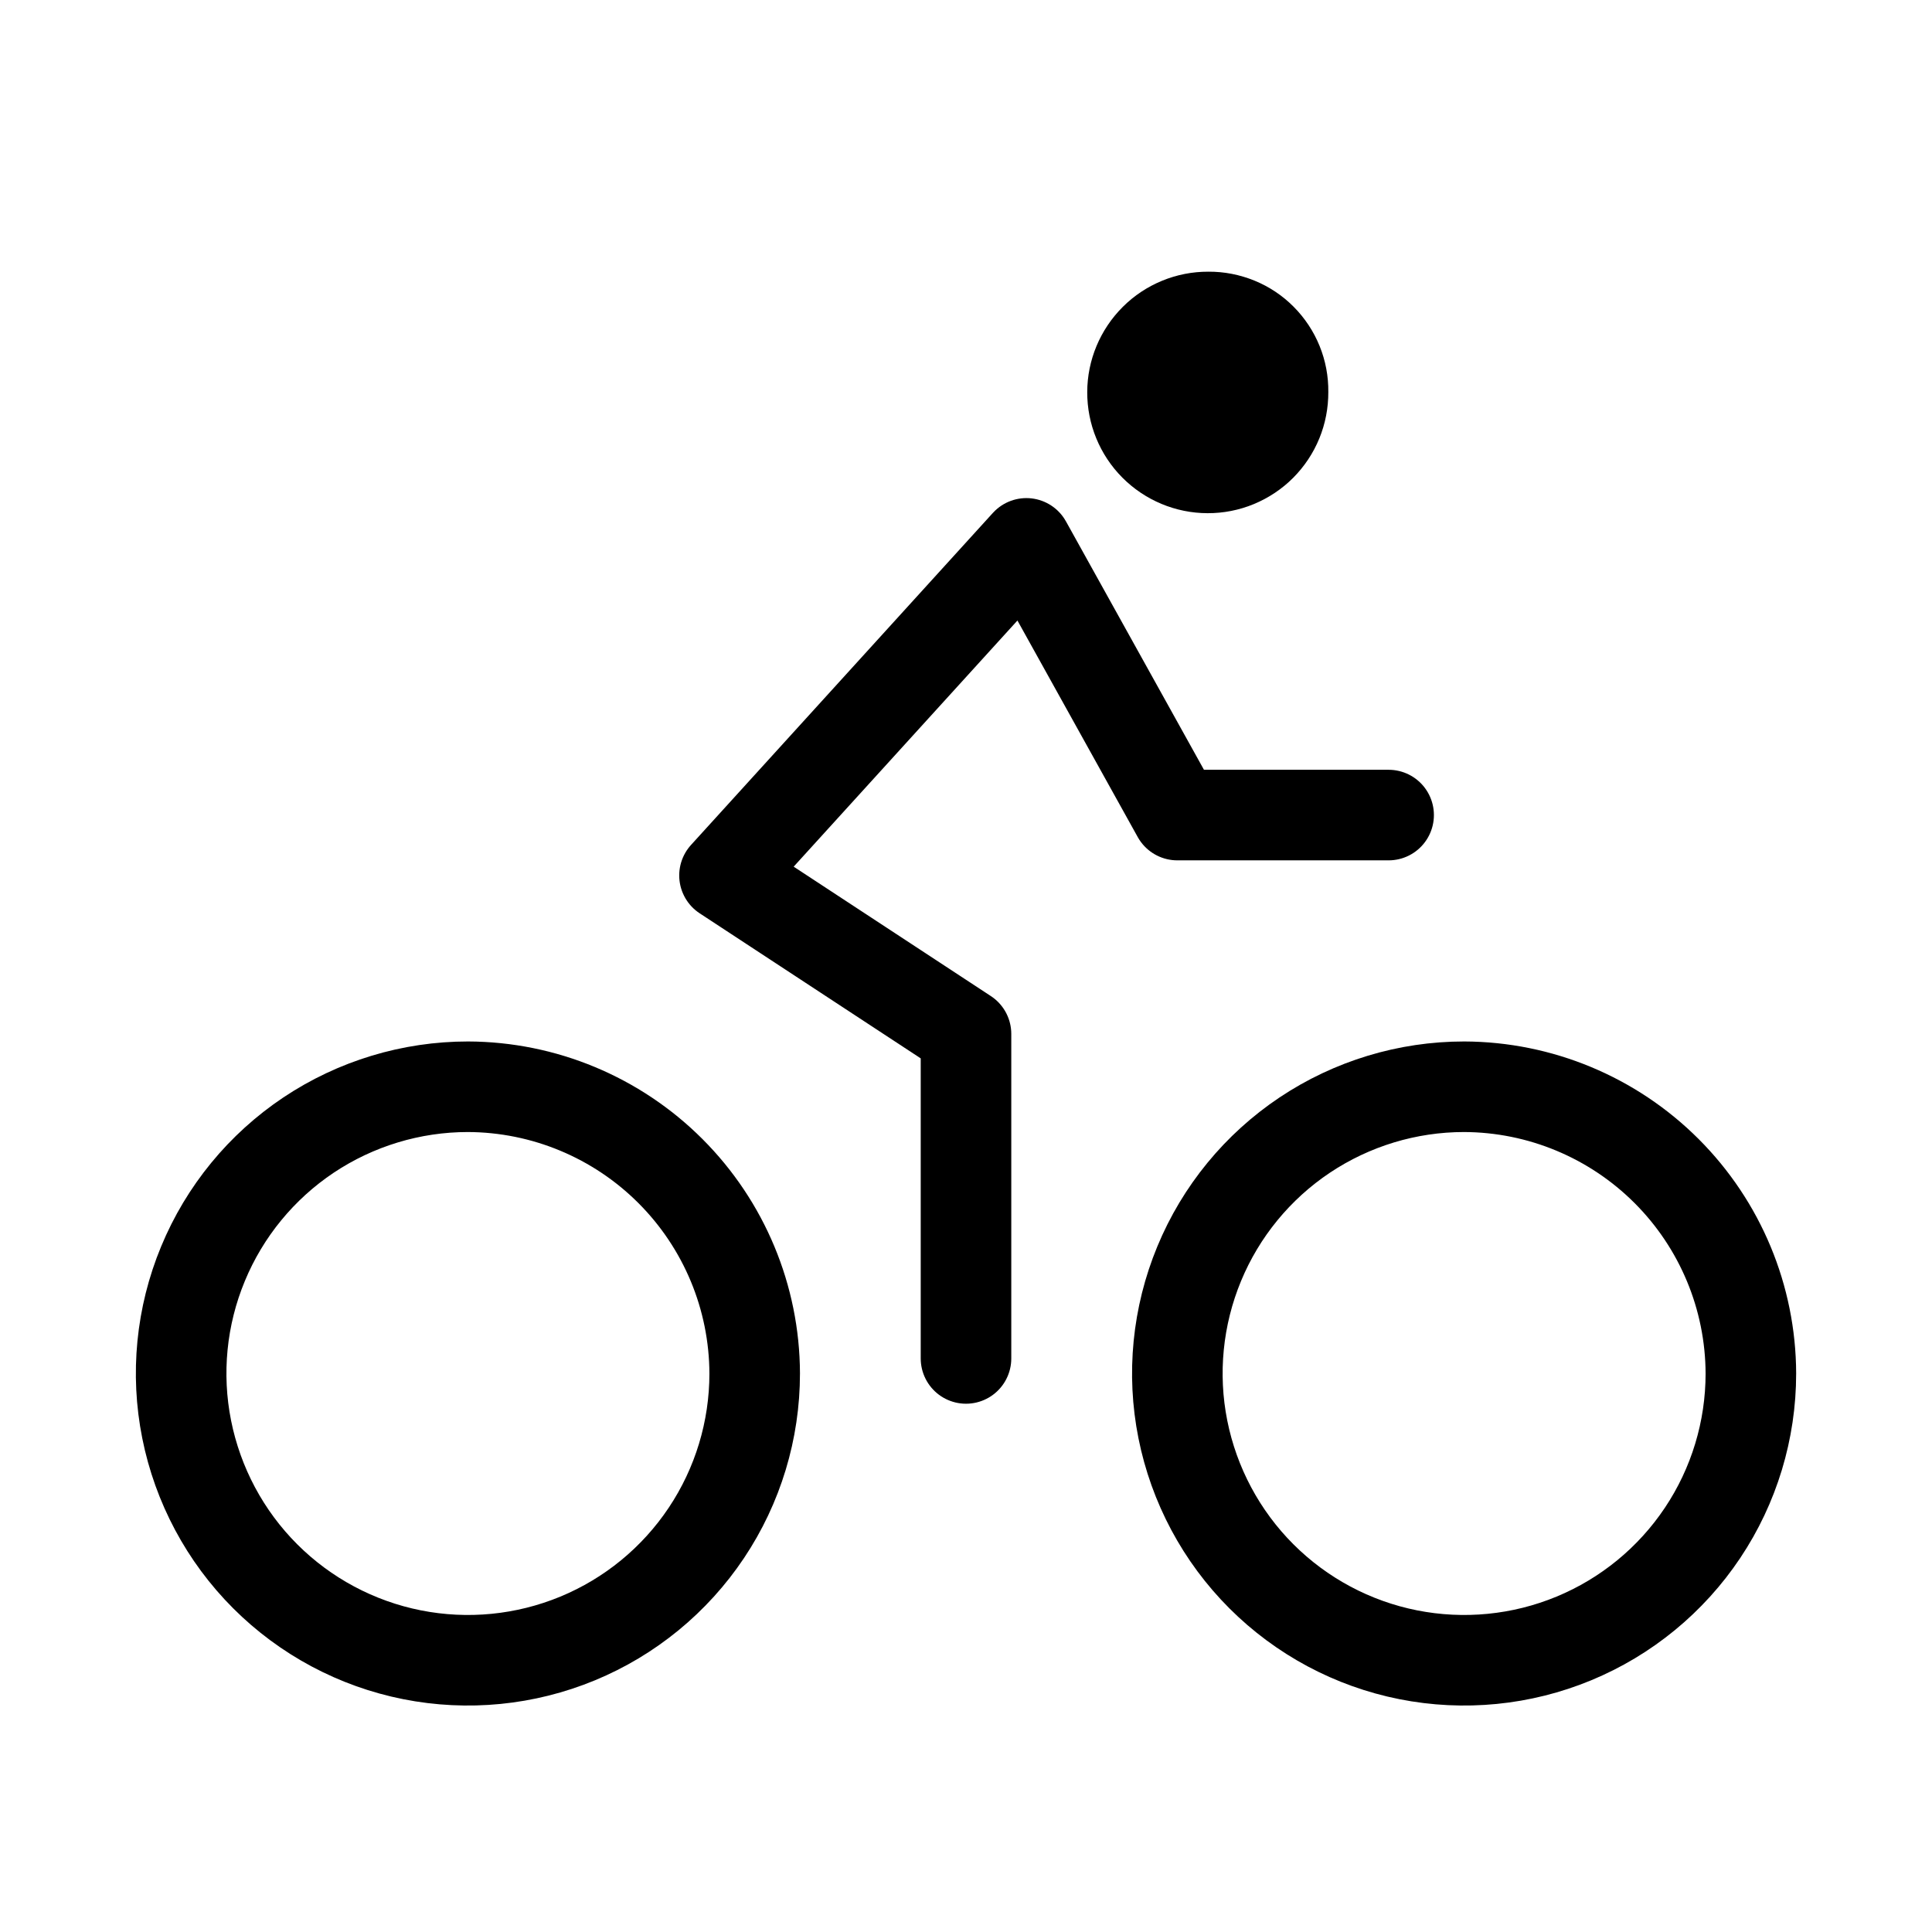
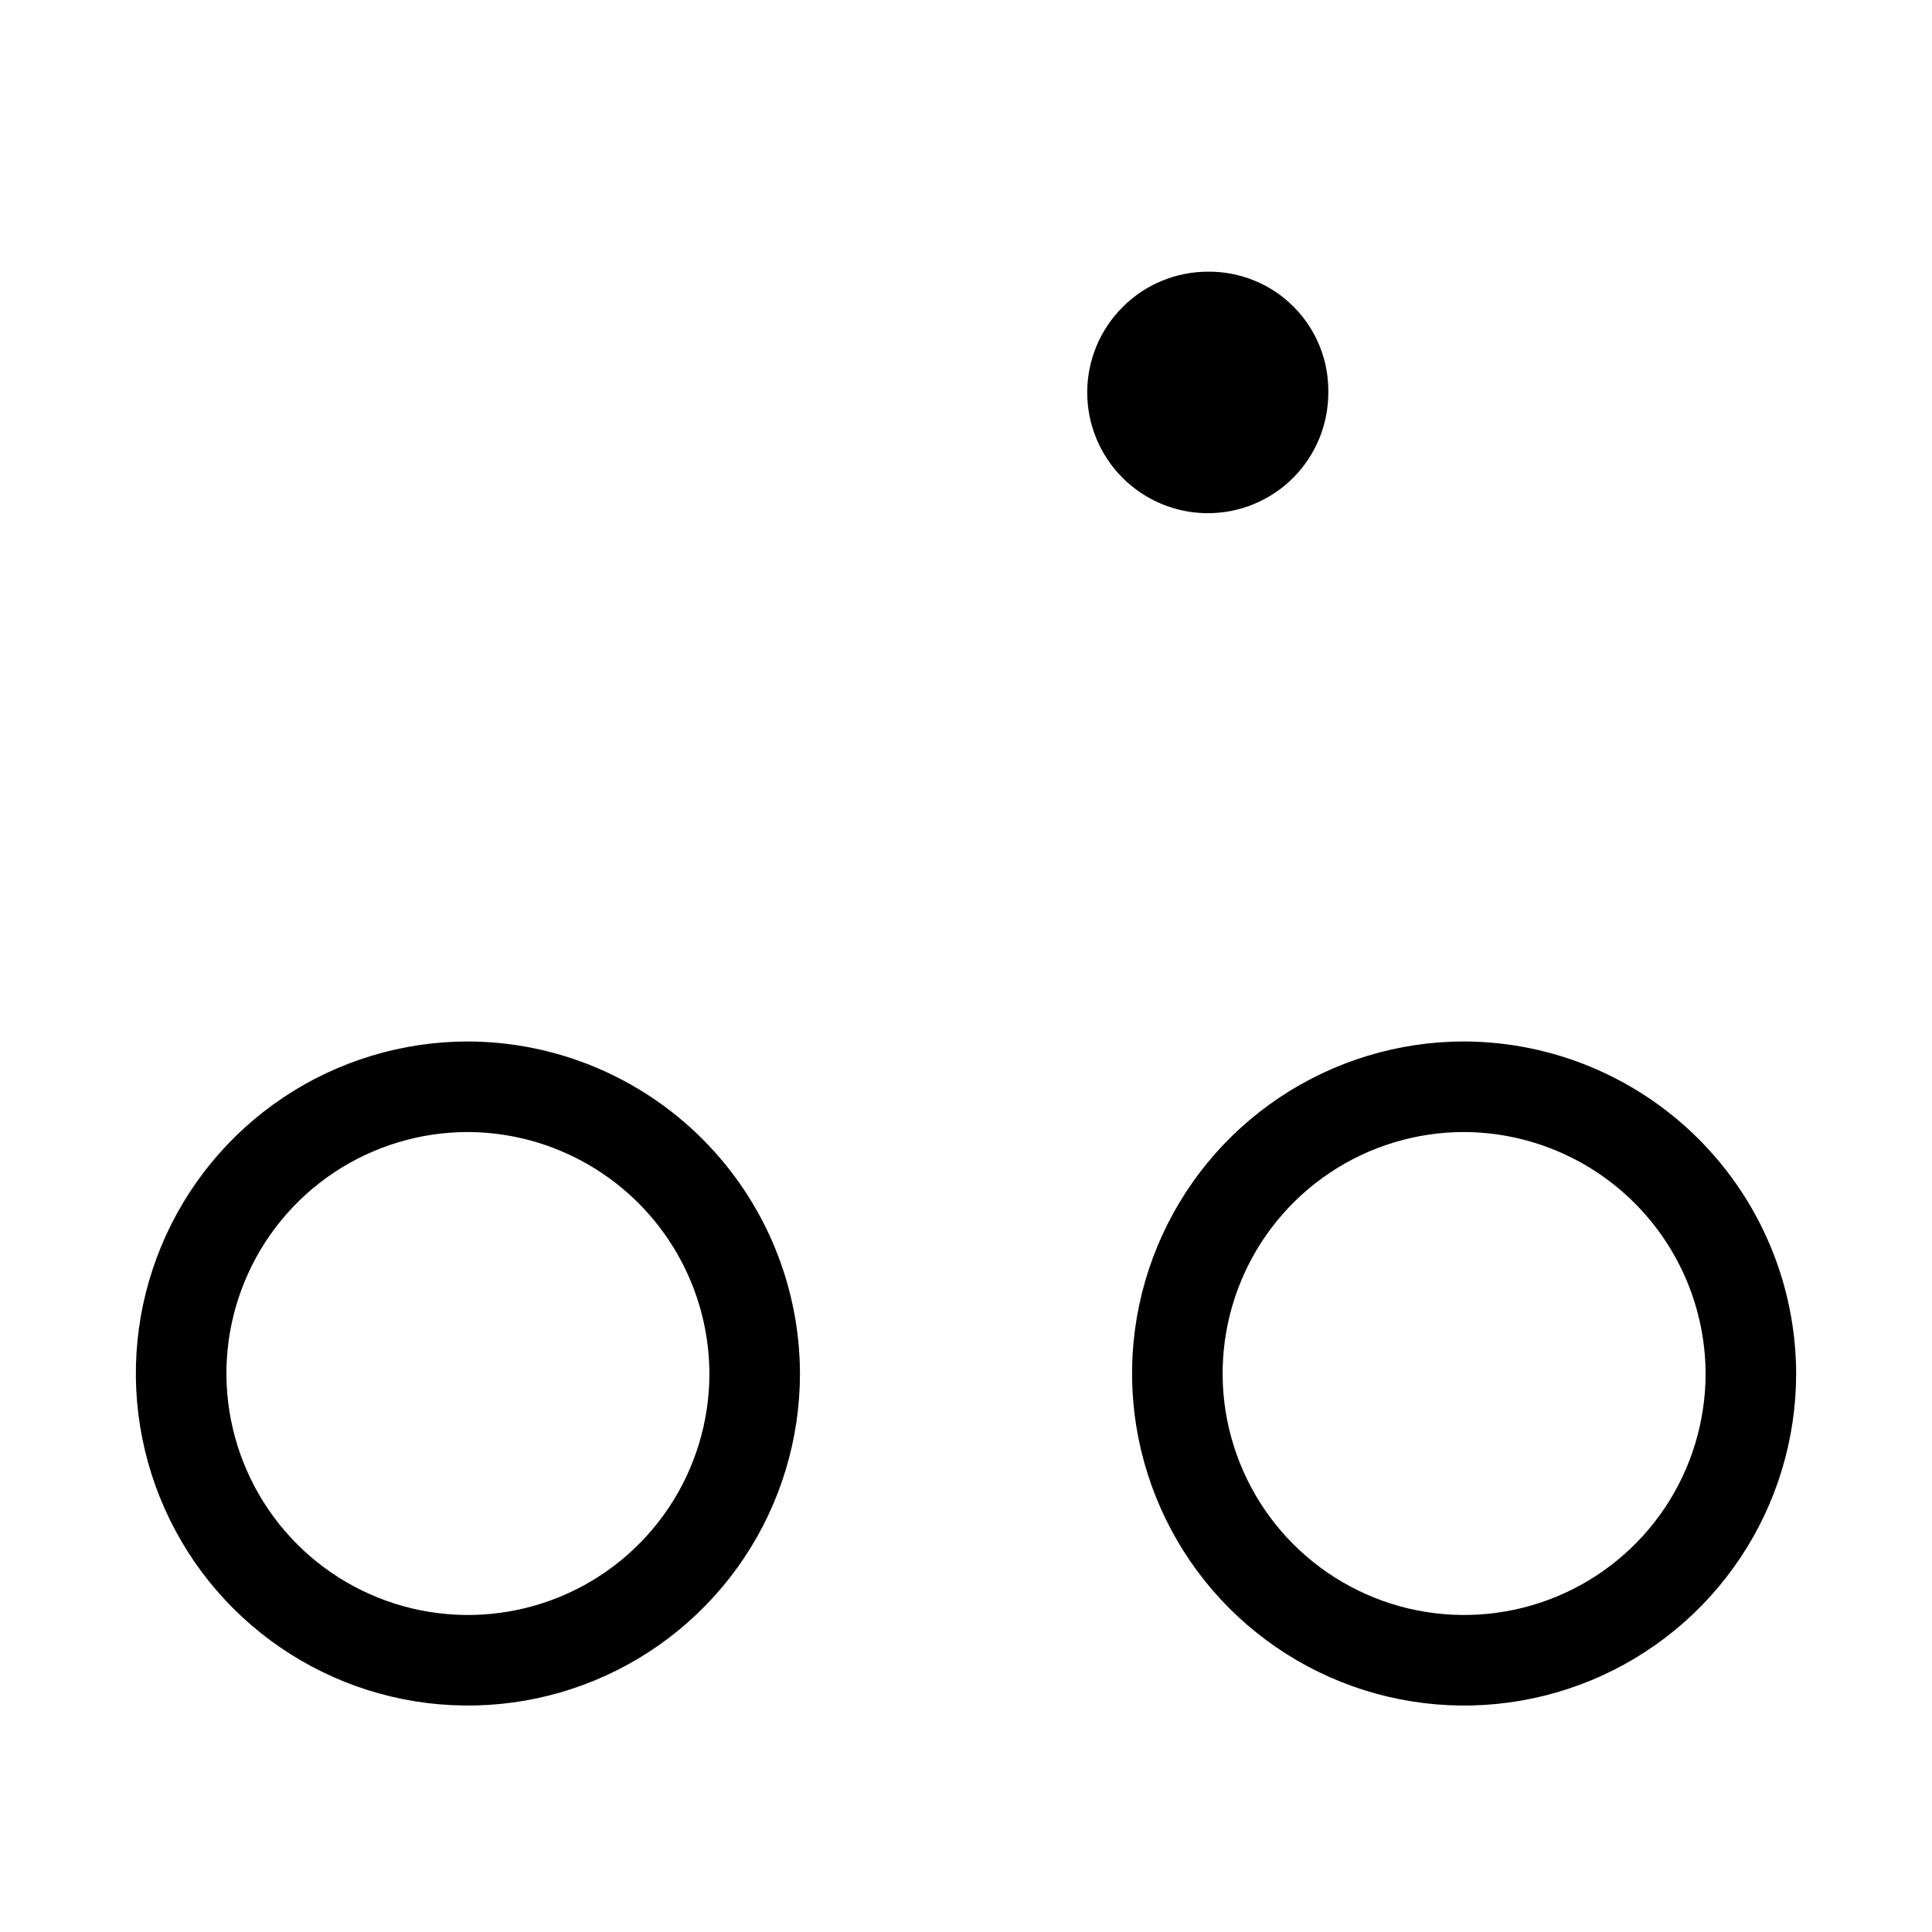
<svg xmlns="http://www.w3.org/2000/svg" fill="none" height="32" viewBox="0 0 32 32" width="32">
  <path d="m24.25 18c-.94 0-1.858.279-2.639.8-.781.522-1.39 1.264-1.749 2.132-.359.868-.454 1.823-.27 2.744s.636 1.768 1.3 2.432 1.511 1.117 2.432 1.3 1.877.089 2.744-.27c.868-.359 1.61-.968 2.132-1.749.522-.781.8-1.7.8-2.639-.004-1.259-.506-2.464-1.396-3.354-.89-.89-2.096-1.392-3.354-1.396zm-16.5 0c-.939 0-1.858.279-2.639.8-.781.522-1.39 1.264-1.749 2.132-.36.868-.454 1.823-.27 2.744s.636 1.768 1.3 2.432c.664.664 1.511 1.117 2.432 1.3s1.876.089 2.744-.27 1.61-.968 2.132-1.749c.522-.781.8-1.7.8-2.639-.004-1.259-.506-2.464-1.396-3.354-.89-.89-2.096-1.392-3.354-1.396z" stroke="#000" stroke-miterlimit="10" stroke-width="1.5" />
-   <path d="m16 22.5v-5.375l-4-2.625 5-5.5 2.5 4.5h3.5" stroke="#000" stroke-linecap="round" stroke-linejoin="round" stroke-width="1.5" />
  <path d="m20 8.5c.263.001.524-.05.768-.151.243-.101.465-.248.651-.435s.333-.408.433-.652c.1-.244.15-.505.149-.768.003-.262-.046-.522-.145-.765s-.245-.463-.43-.649c-.185-.186-.405-.333-.648-.432s-.502-.15-.764-.148c-.263-.001-.523.05-.766.15-.243.1-.464.246-.65.432-.376.374-.589.882-.59 1.412-.002.53.207 1.04.581 1.416.374.376.882.589 1.412.59z" fill="#000" />
</svg>